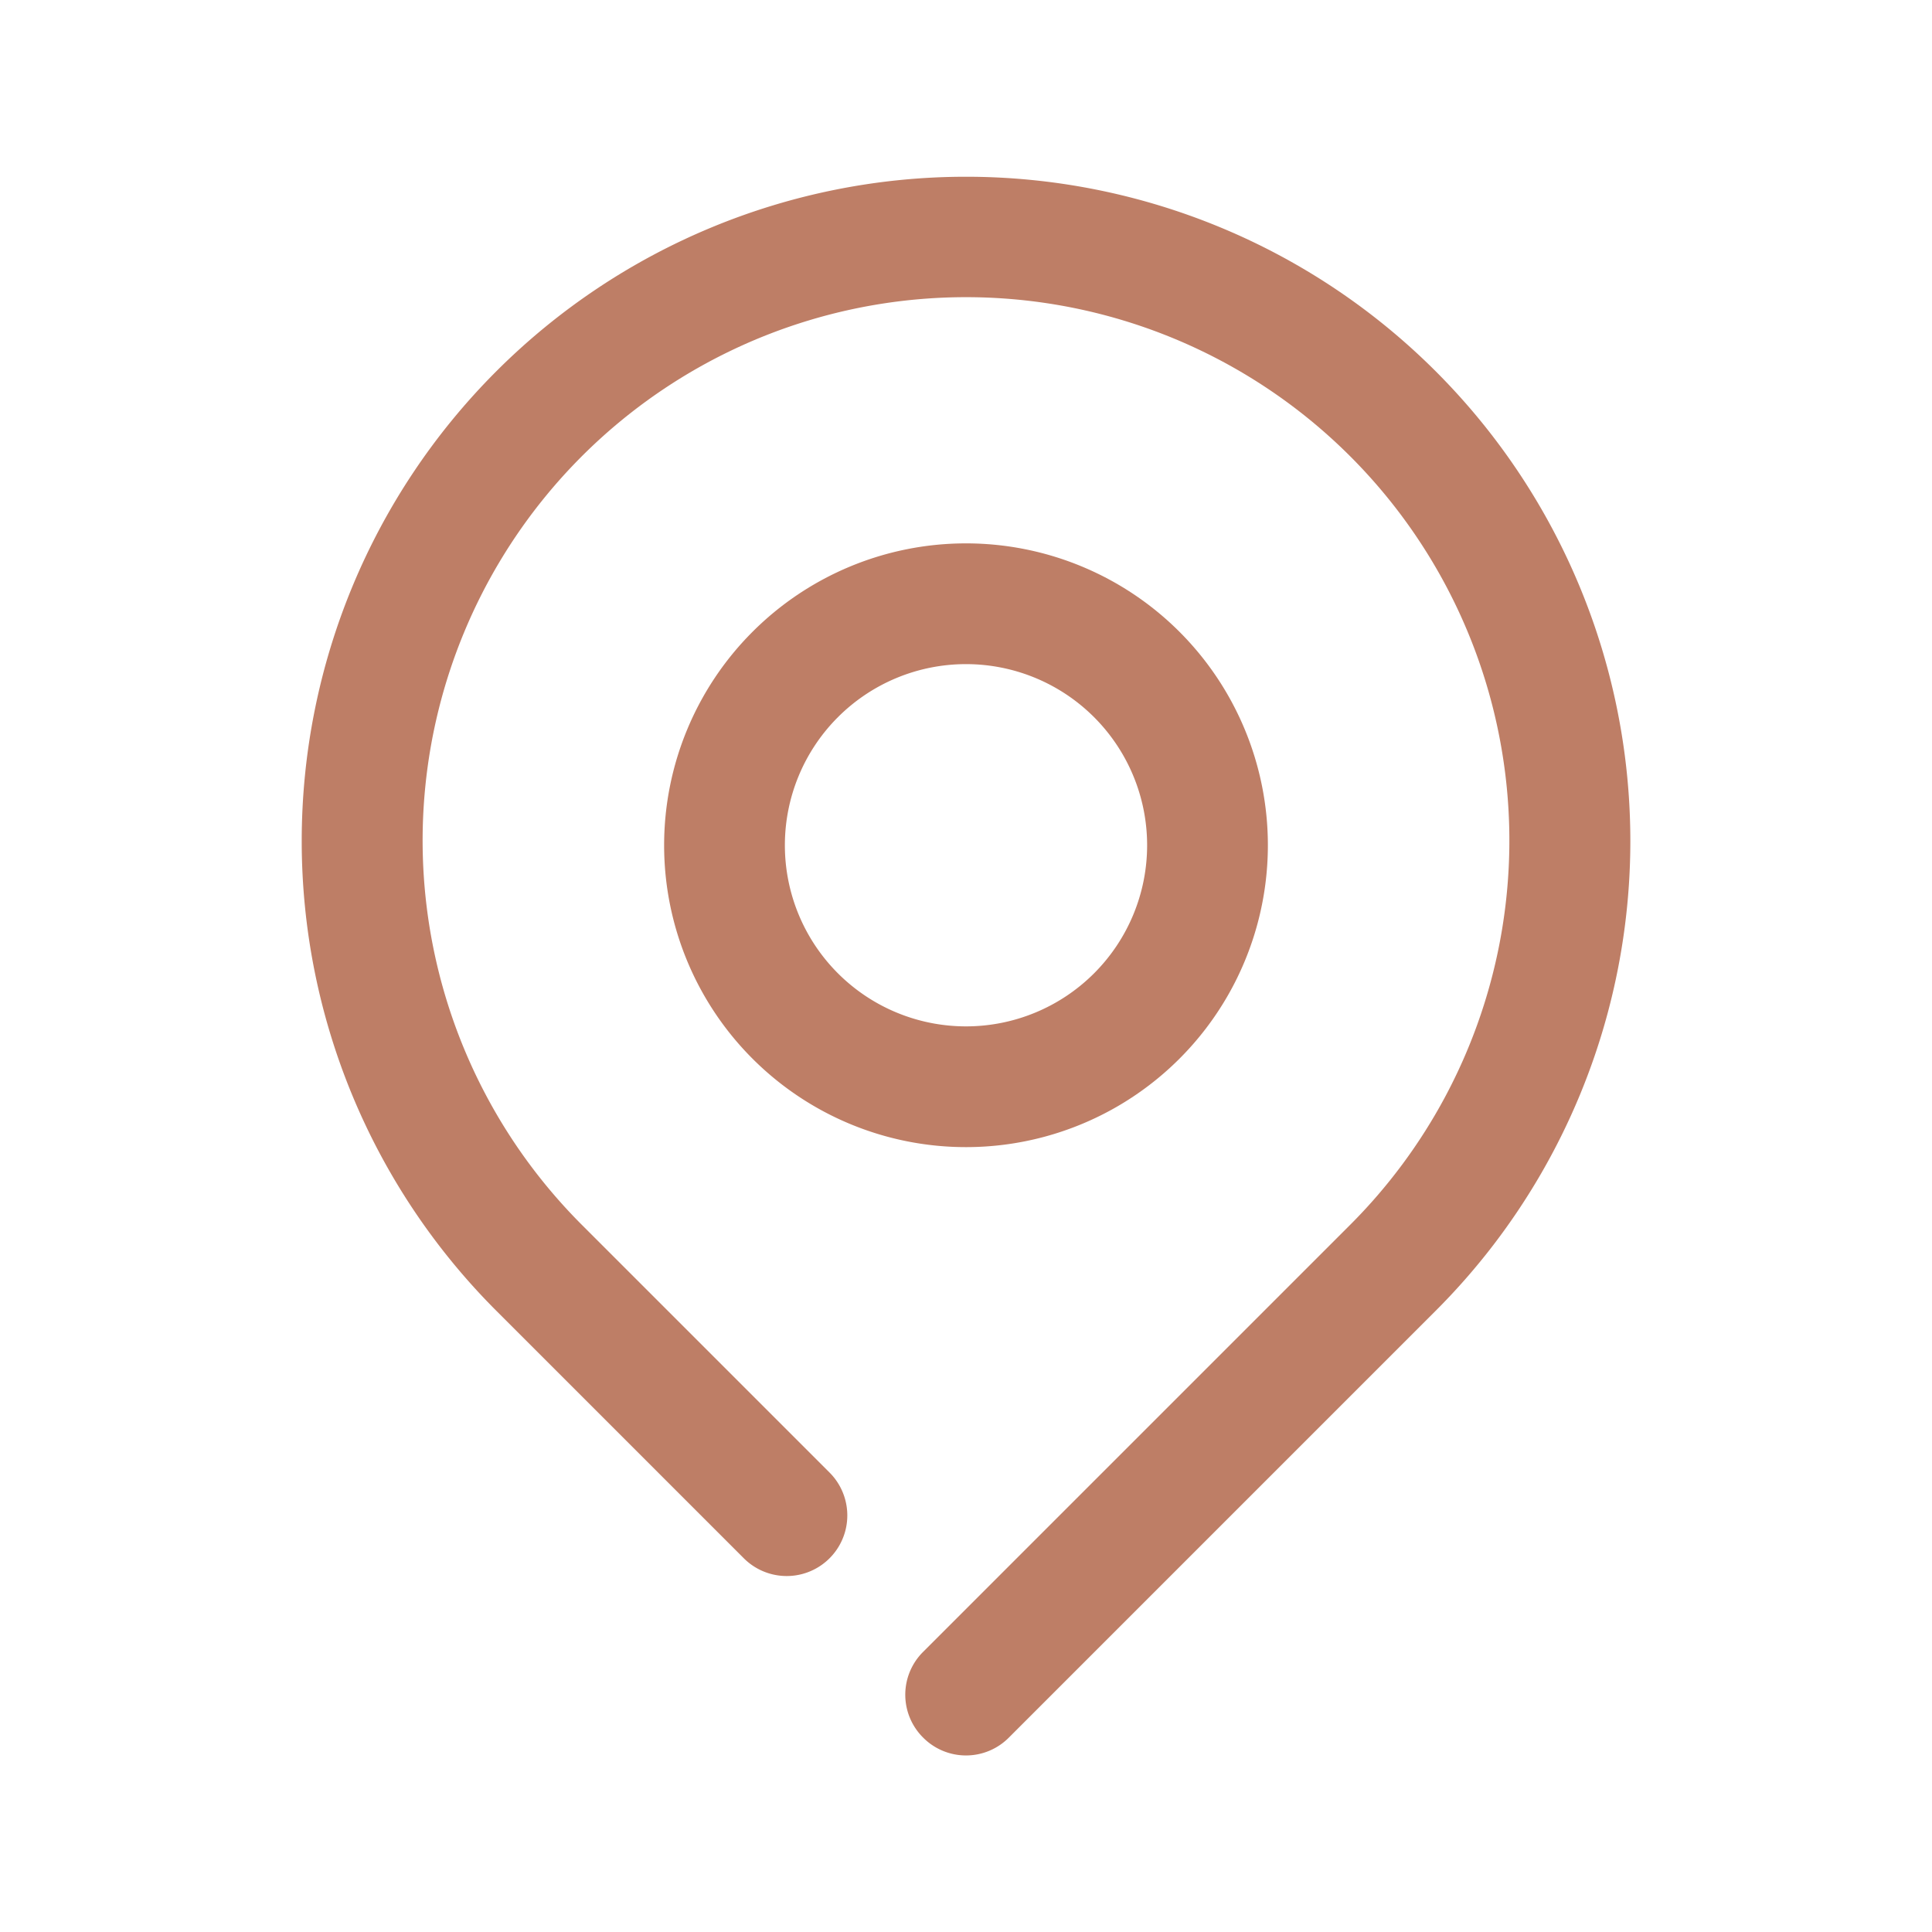
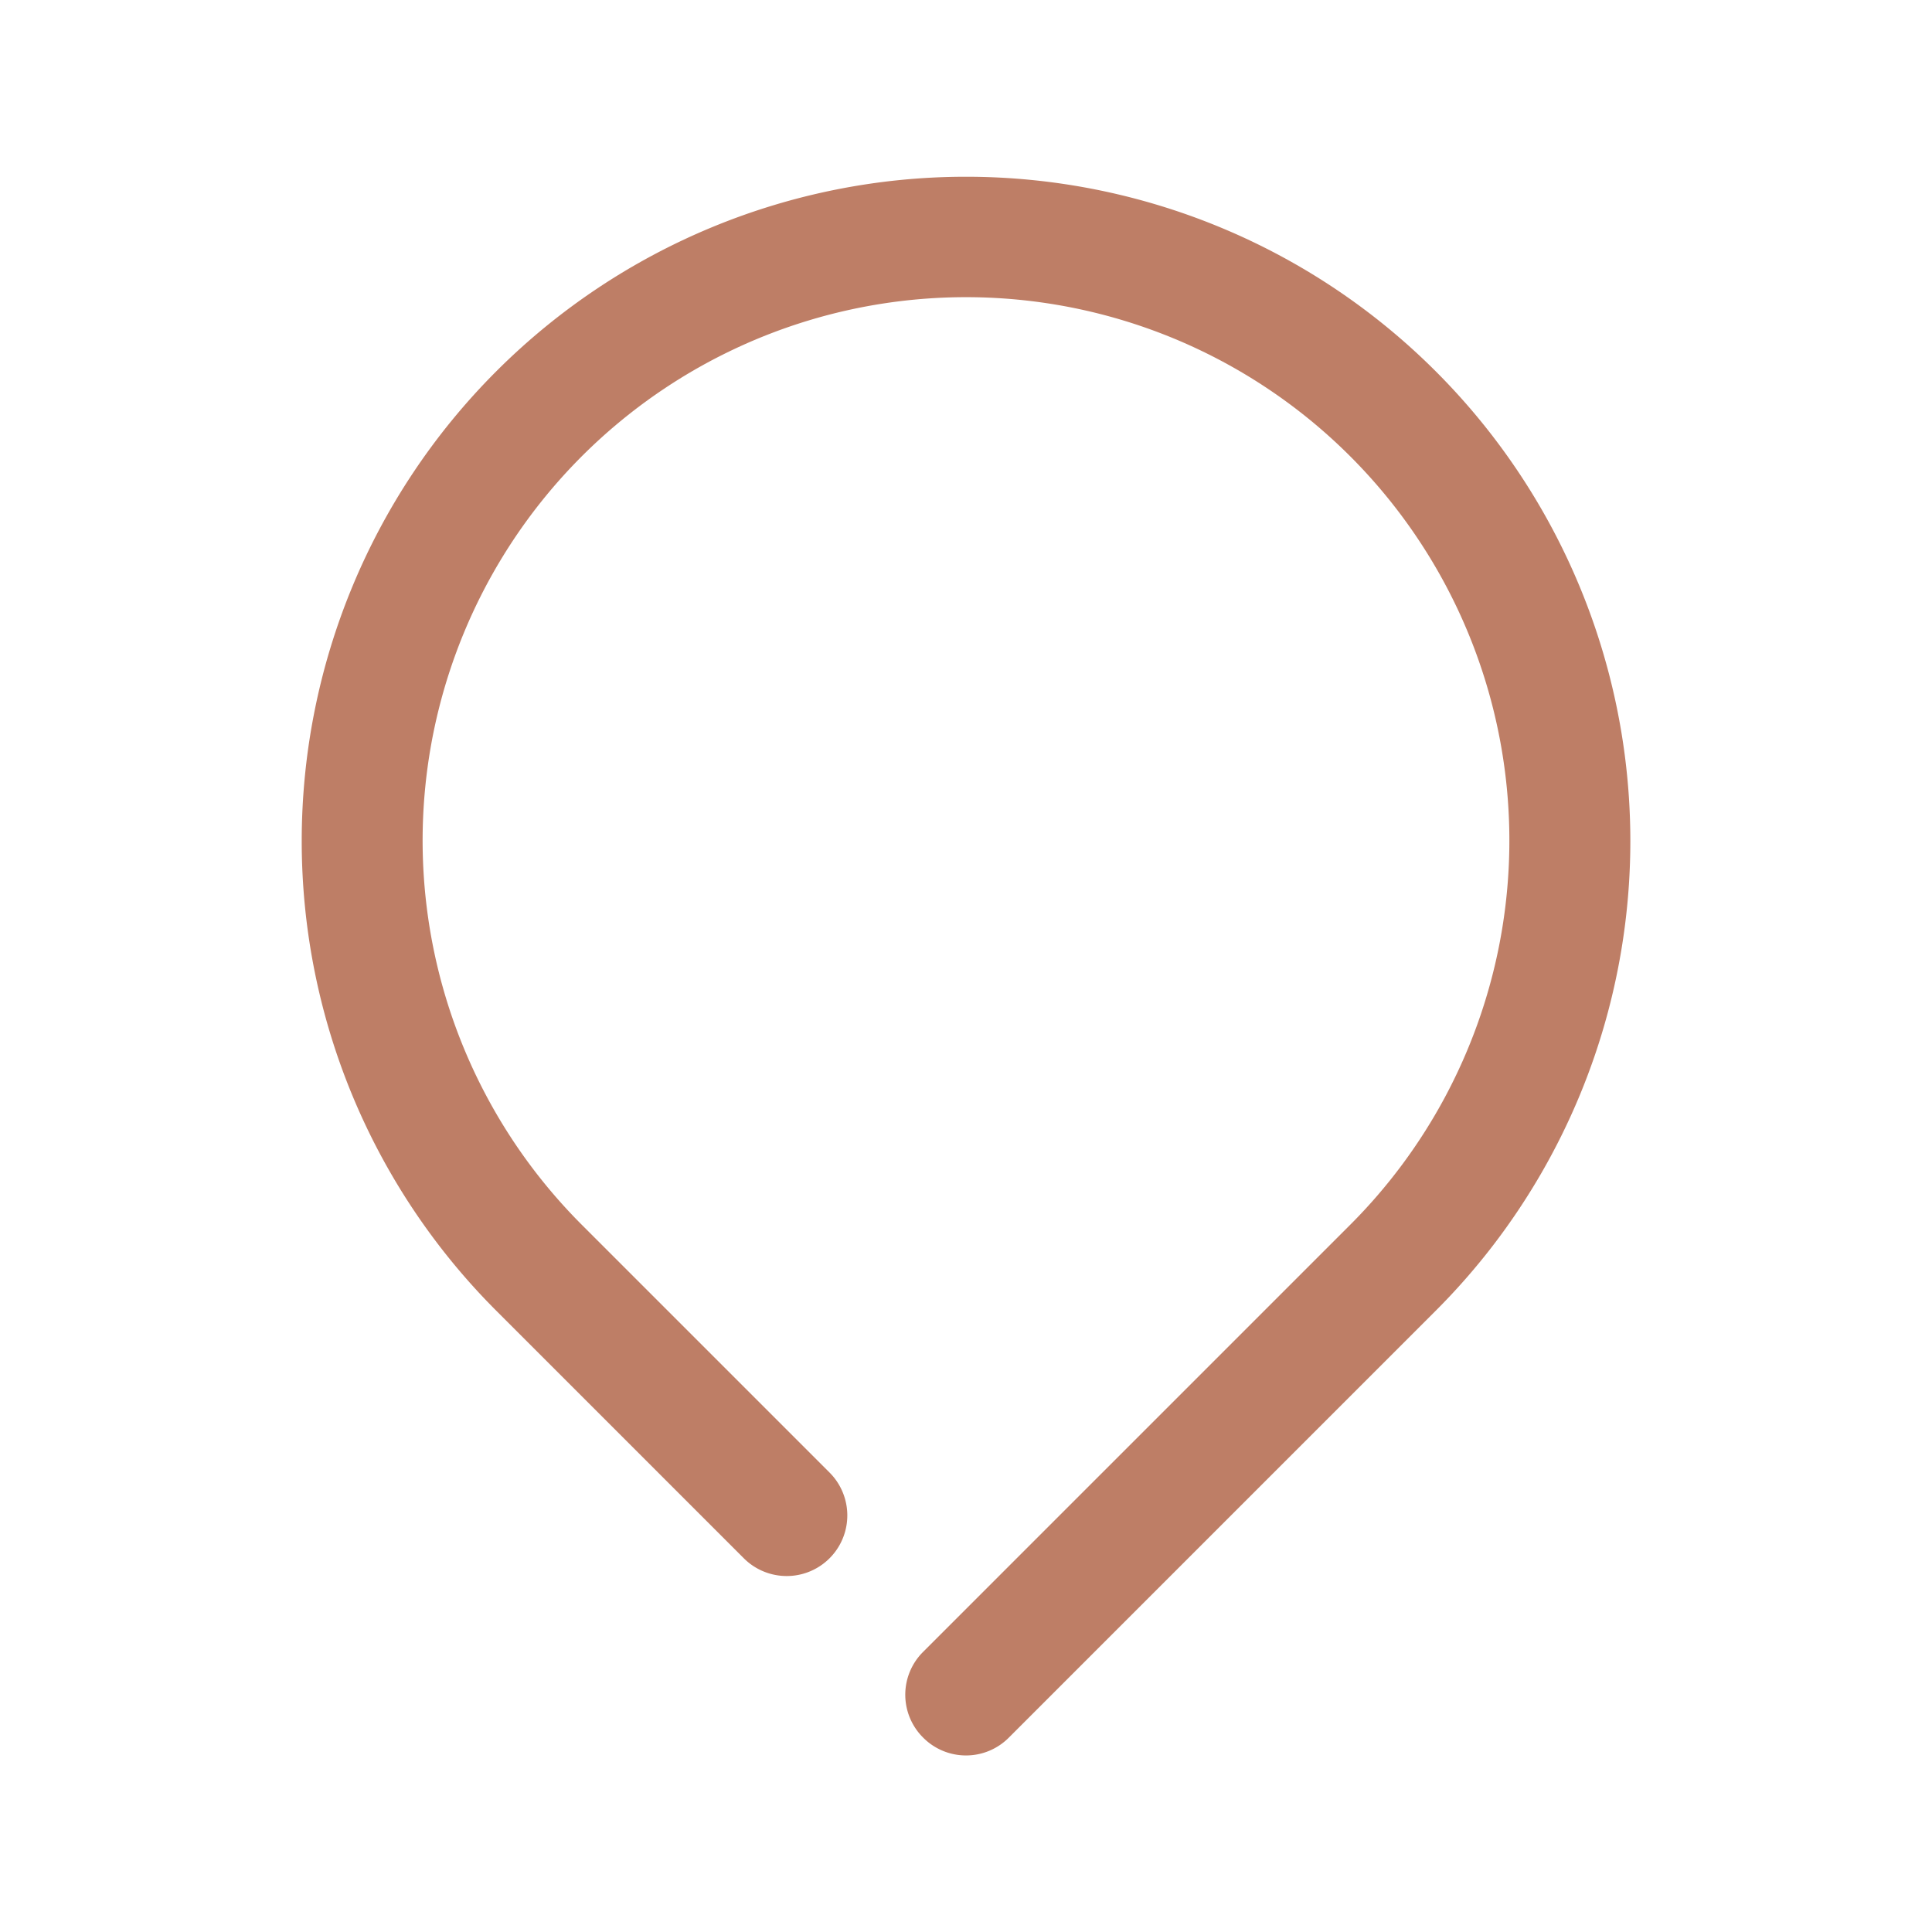
<svg xmlns="http://www.w3.org/2000/svg" viewBox="0 0 32 32">
  <title />
  <g data-name="locate location map pin" id="locate_location_map_pin">
    <path d="M23.78,6.15A11,11,0,0,0,8.22,21.71l4.1,4.1a1,1,0,1,0,1.42-1.42l-4.1-4.1a9,9,0,1,1,12.72,0l-7.07,7.07a1,1,0,0,0,0,1.42,1,1,0,0,0,1.42,0l7.07-7.07A11,11,0,0,0,23.78,6.15Z" fill="#be7e66" opacity="1" original-fill="#000000" />
-     <path d="M21,14a5,5,0,1,0-5,5A5,5,0,0,0,21,14Zm-8,0a3,3,0,1,1,3,3A3,3,0,0,1,13,14Z" fill="#be7e66" opacity="1" original-fill="#000000" />
  </g>
</svg>